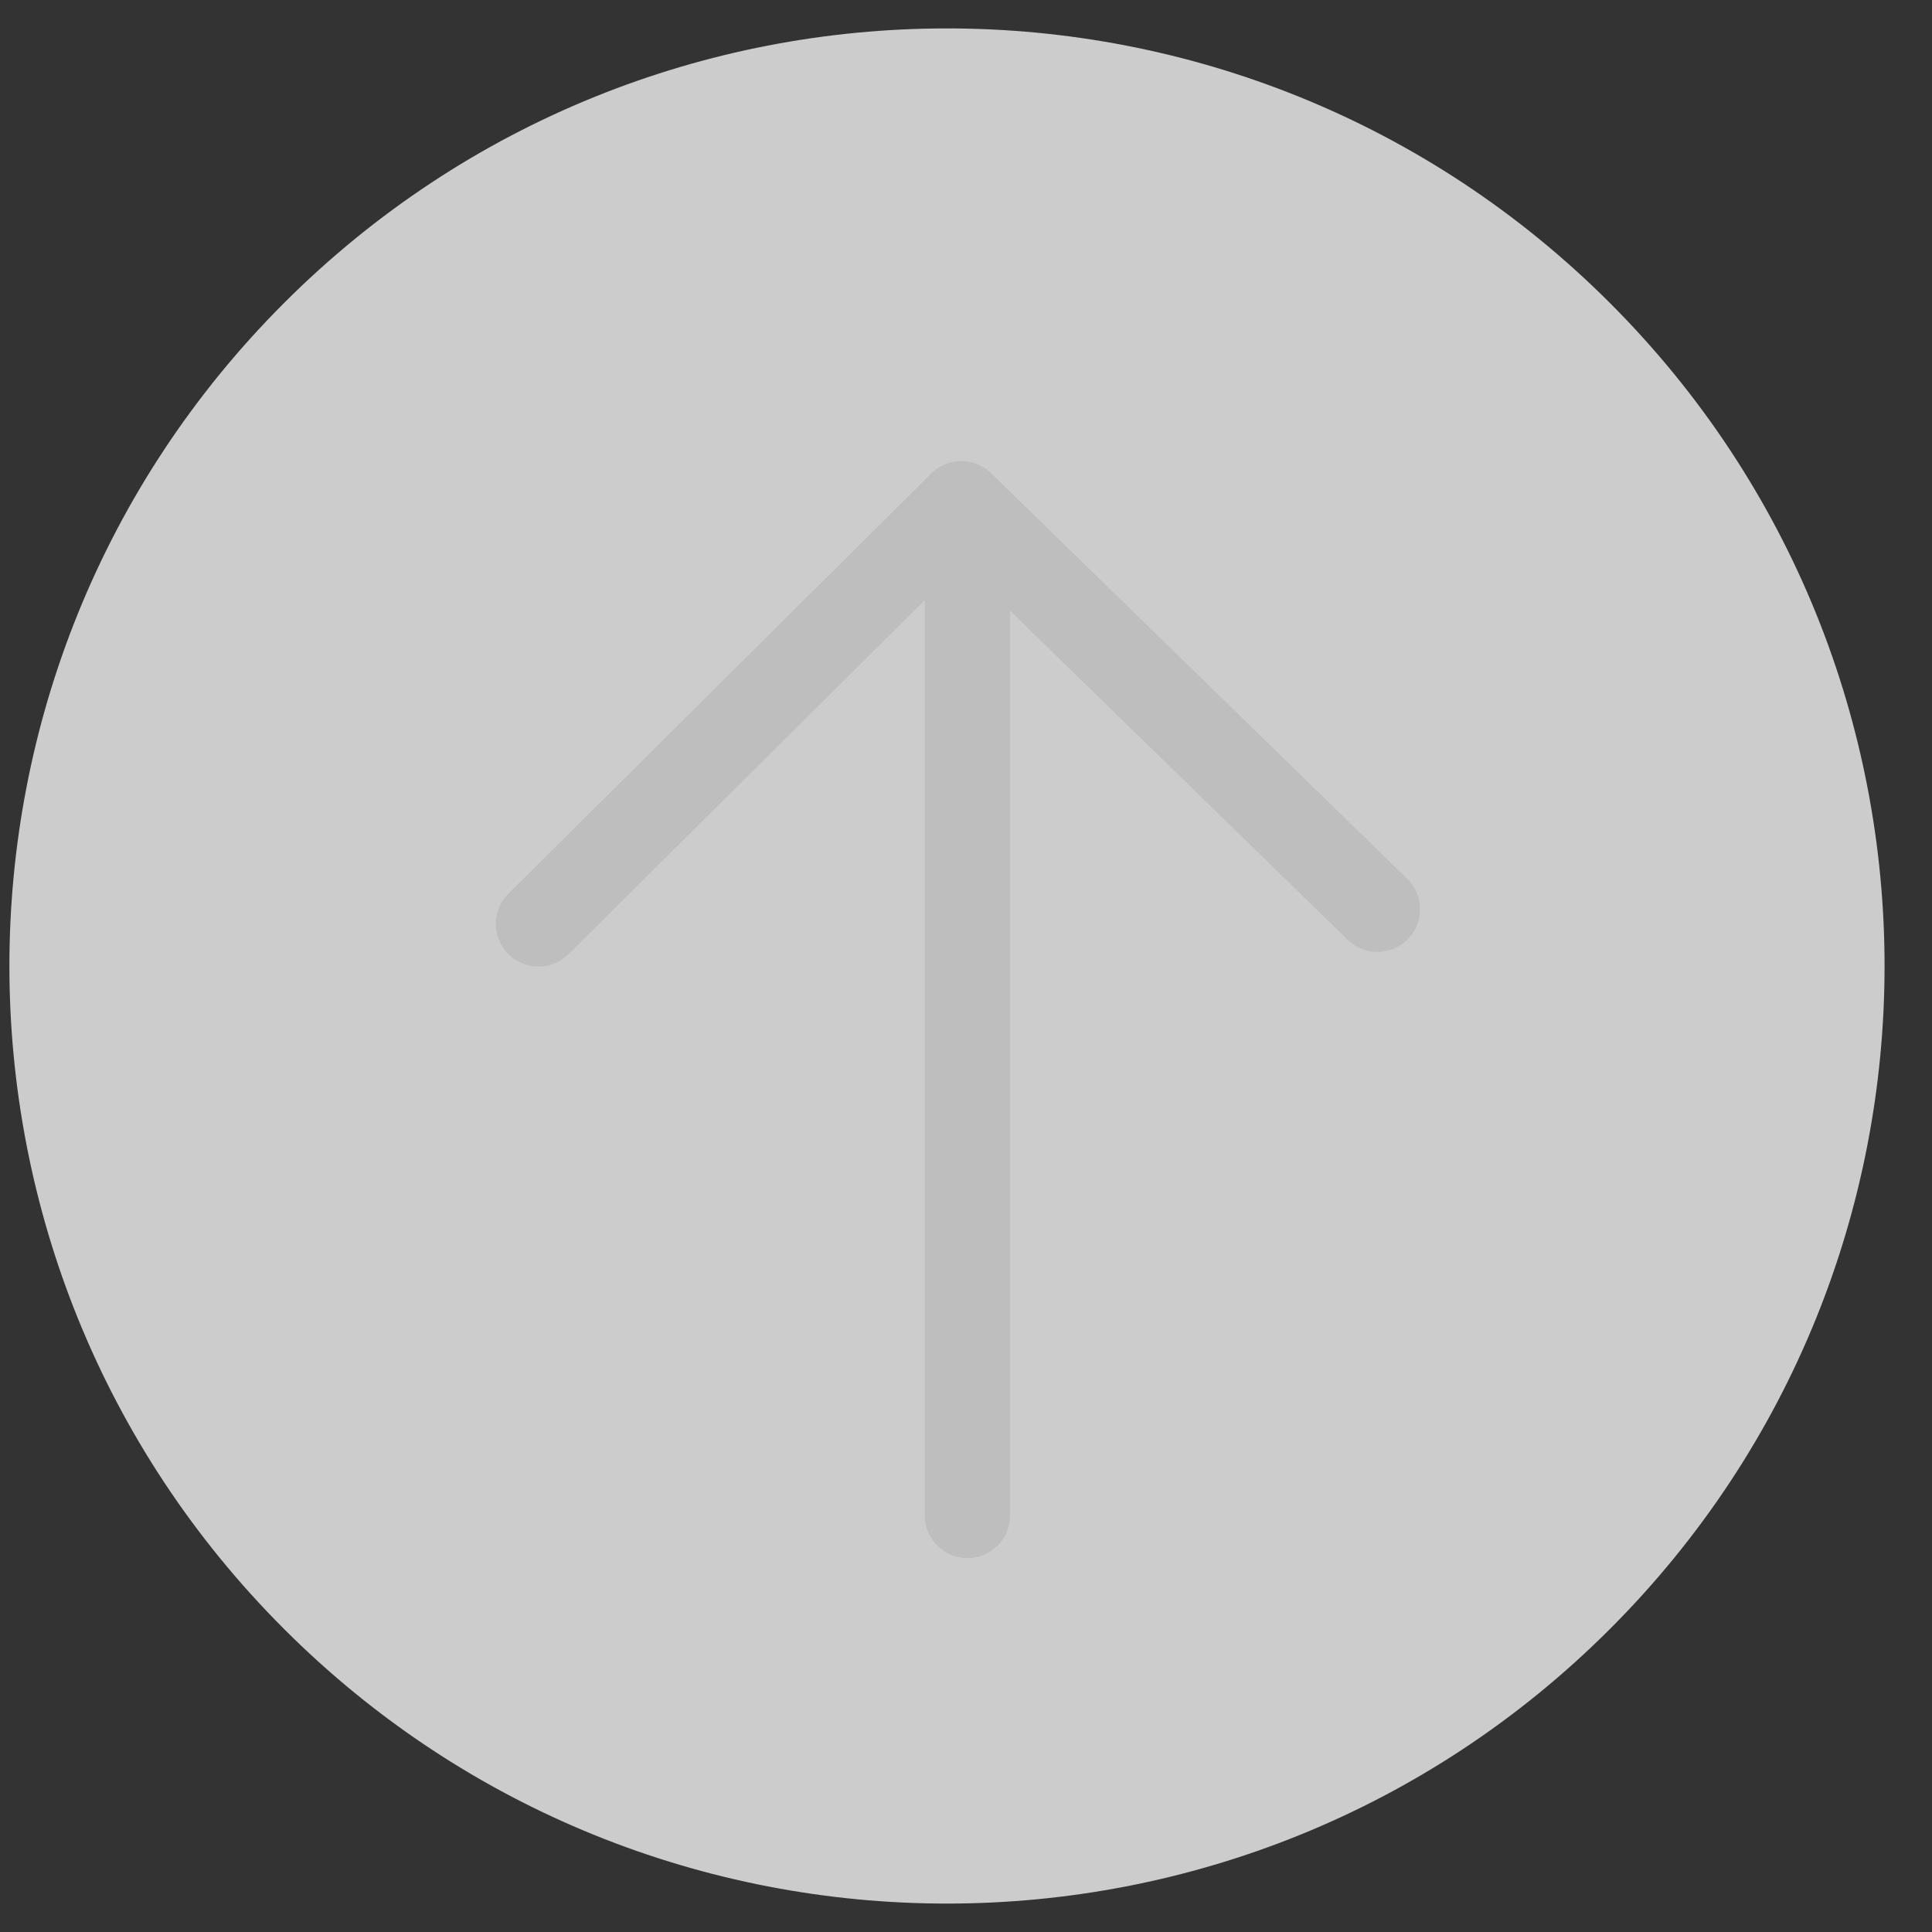
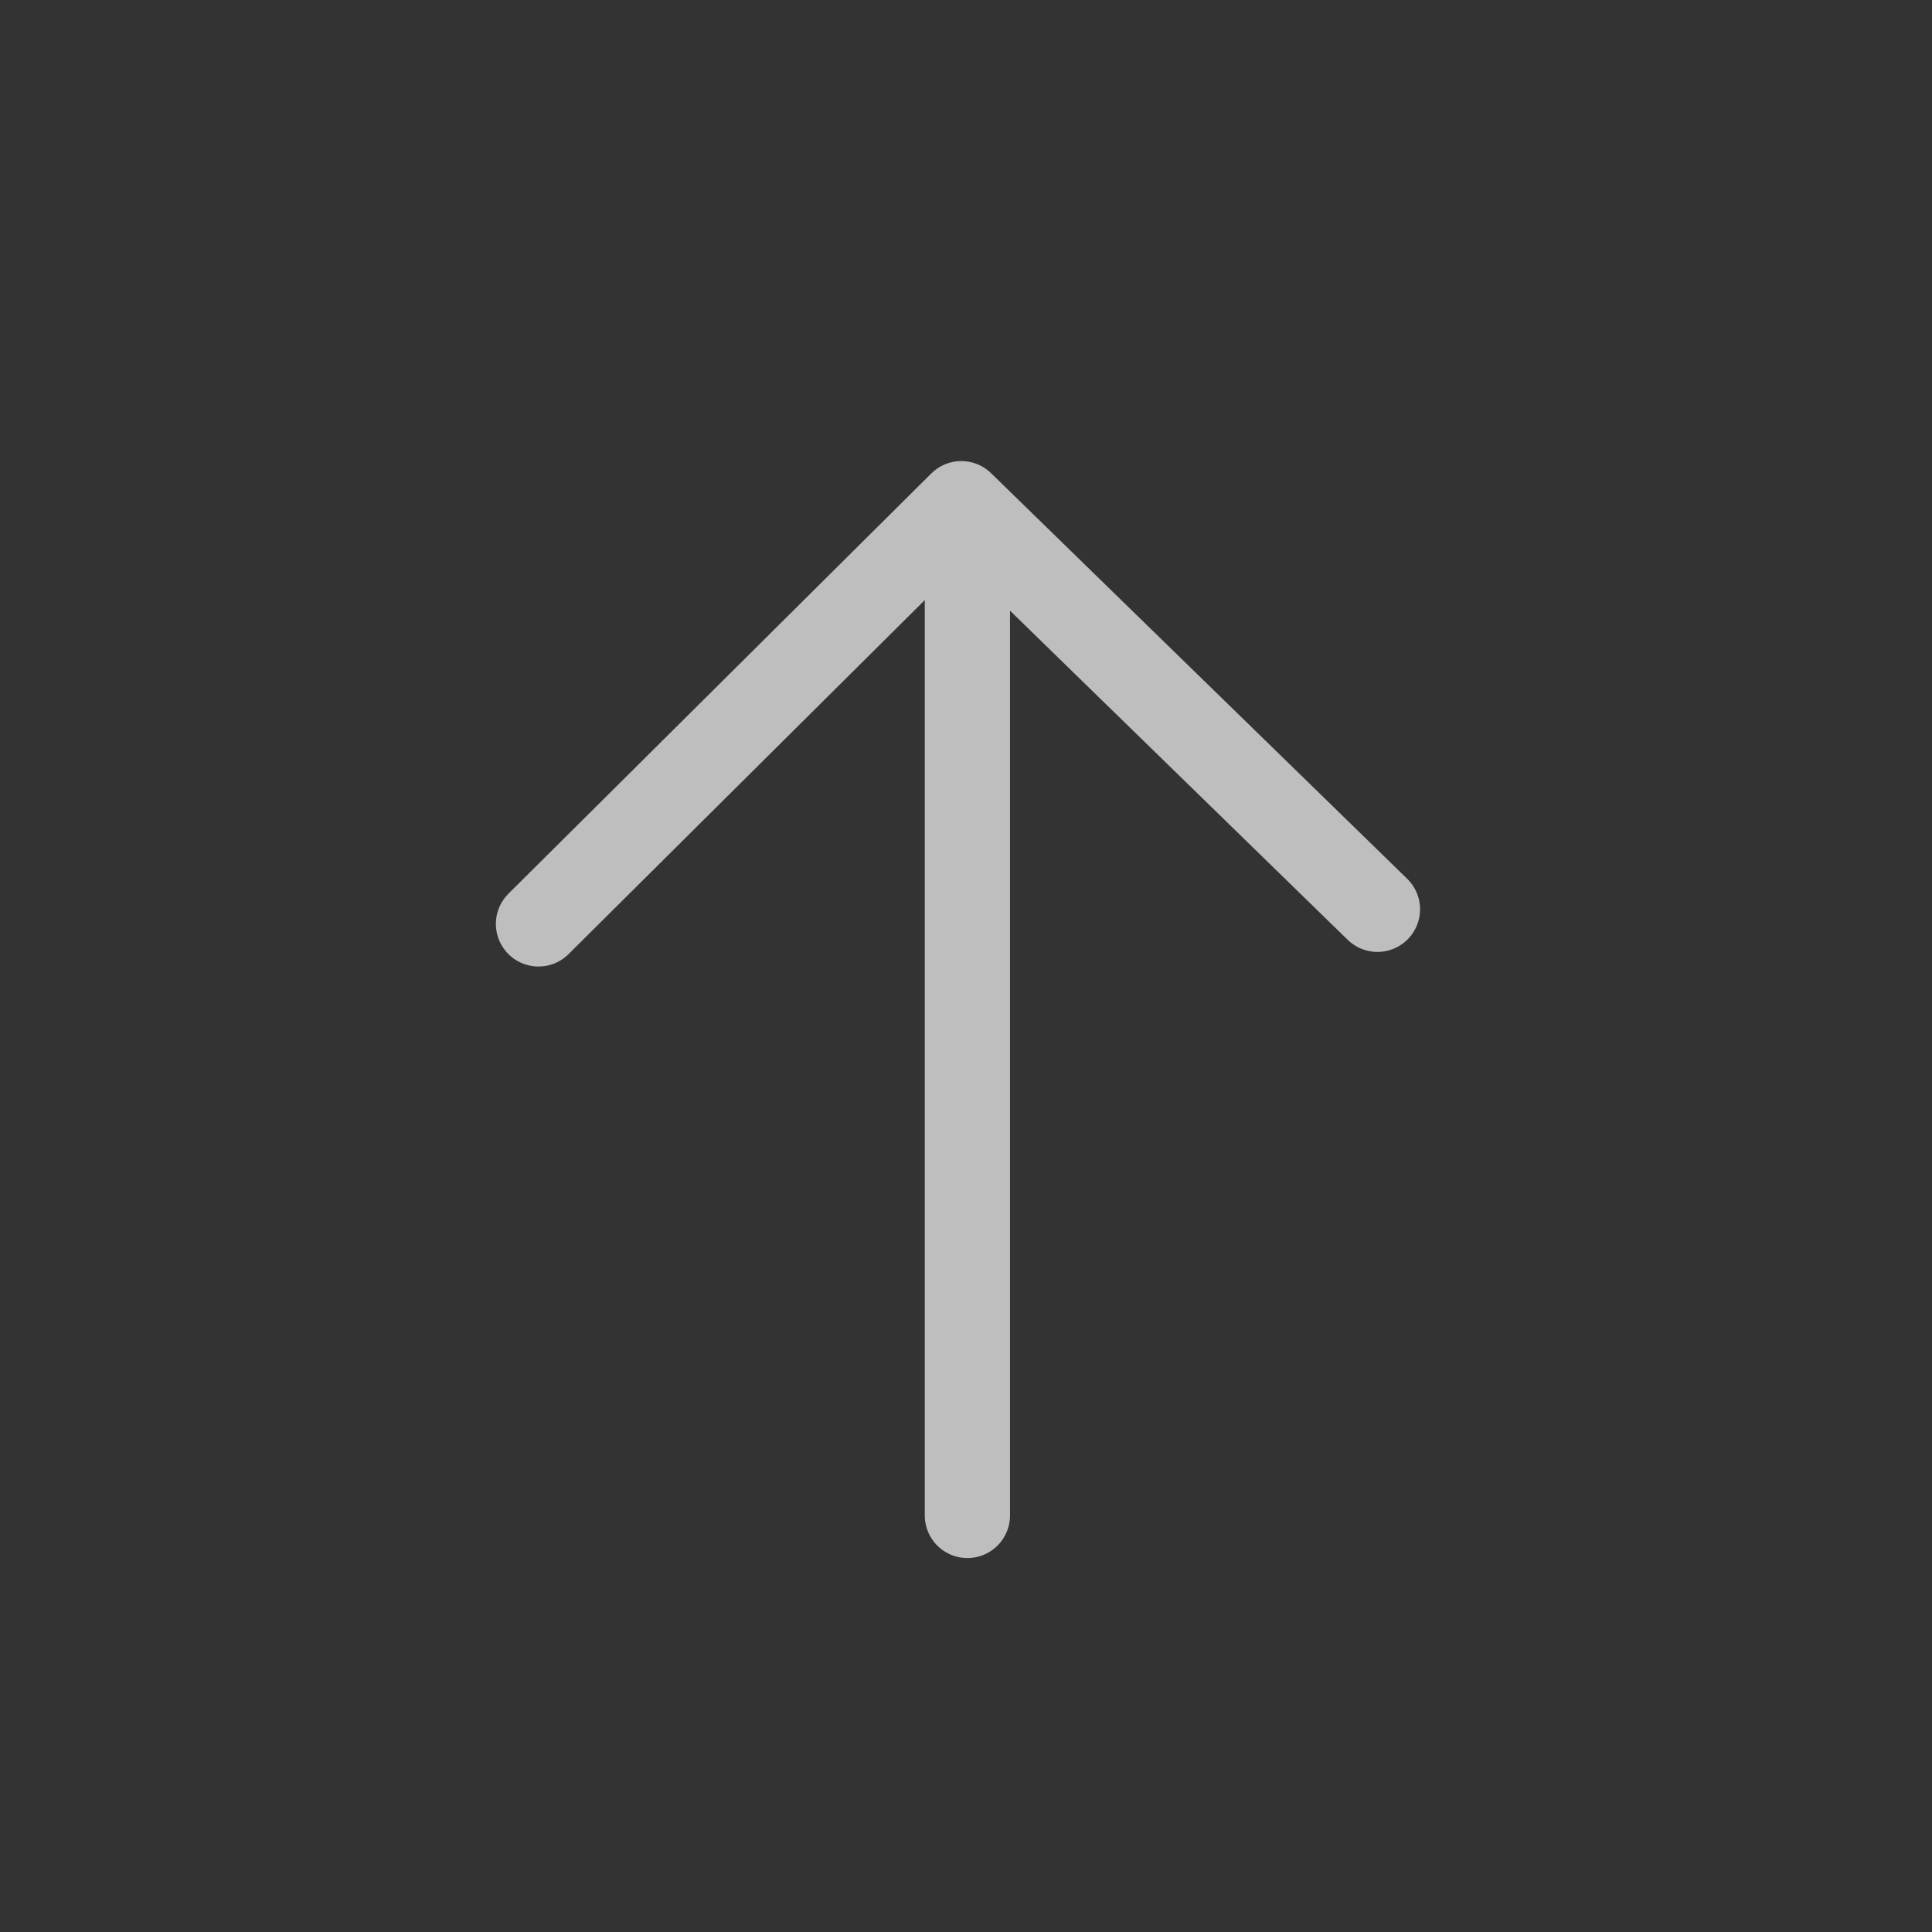
<svg xmlns="http://www.w3.org/2000/svg" width="34px" height="34px" viewBox="0 0 34 34" version="1.1">
  <rect x="0" y="0" width="34" height="34" fill="#333333" stroke="none" />
  <title>Received</title>
  <desc>Created with Sketch.</desc>
  <defs />
  <g id="Symbols" stroke="none" stroke-width="1" fill="none" fill-rule="evenodd">
    <g id="Icons/Transaction/Send" transform="translate(-7, -8)">
      <g id="Icons/Send">
        <g id="icons/received">
          <g id="Received" transform="translate(24.244, 24.884) scale(-1, 1) rotate(-45) translate(-24.244, -24.884) translate(7.244, 7.884)">
-             <path d="M17.327,33.991 C26.44,33.991 33.827,26.604 33.827,17.491 C33.827,8.379 26.44,0.991 17.327,0.991 C8.215,0.991 0.827,8.379 0.827,17.491 C0.827,26.604 8.215,33.991 17.327,33.991 Z" id="Oval-204" fill="#F2F2F2" opacity="0.8" />
            <path d="M9.08,17.731 L25.55,17.731 M15.14,25.279 L7.745,17.838 L14.883,10.515" id="Line" stroke="#BEBEBE" stroke-width="1.5" stroke-linecap="round" stroke-linejoin="round" transform="translate(16.648, 17.897) scale(1, -1) rotate(-135) translate(-16.648, -17.897) " />
          </g>
        </g>
      </g>
    </g>
  </g>
</svg>